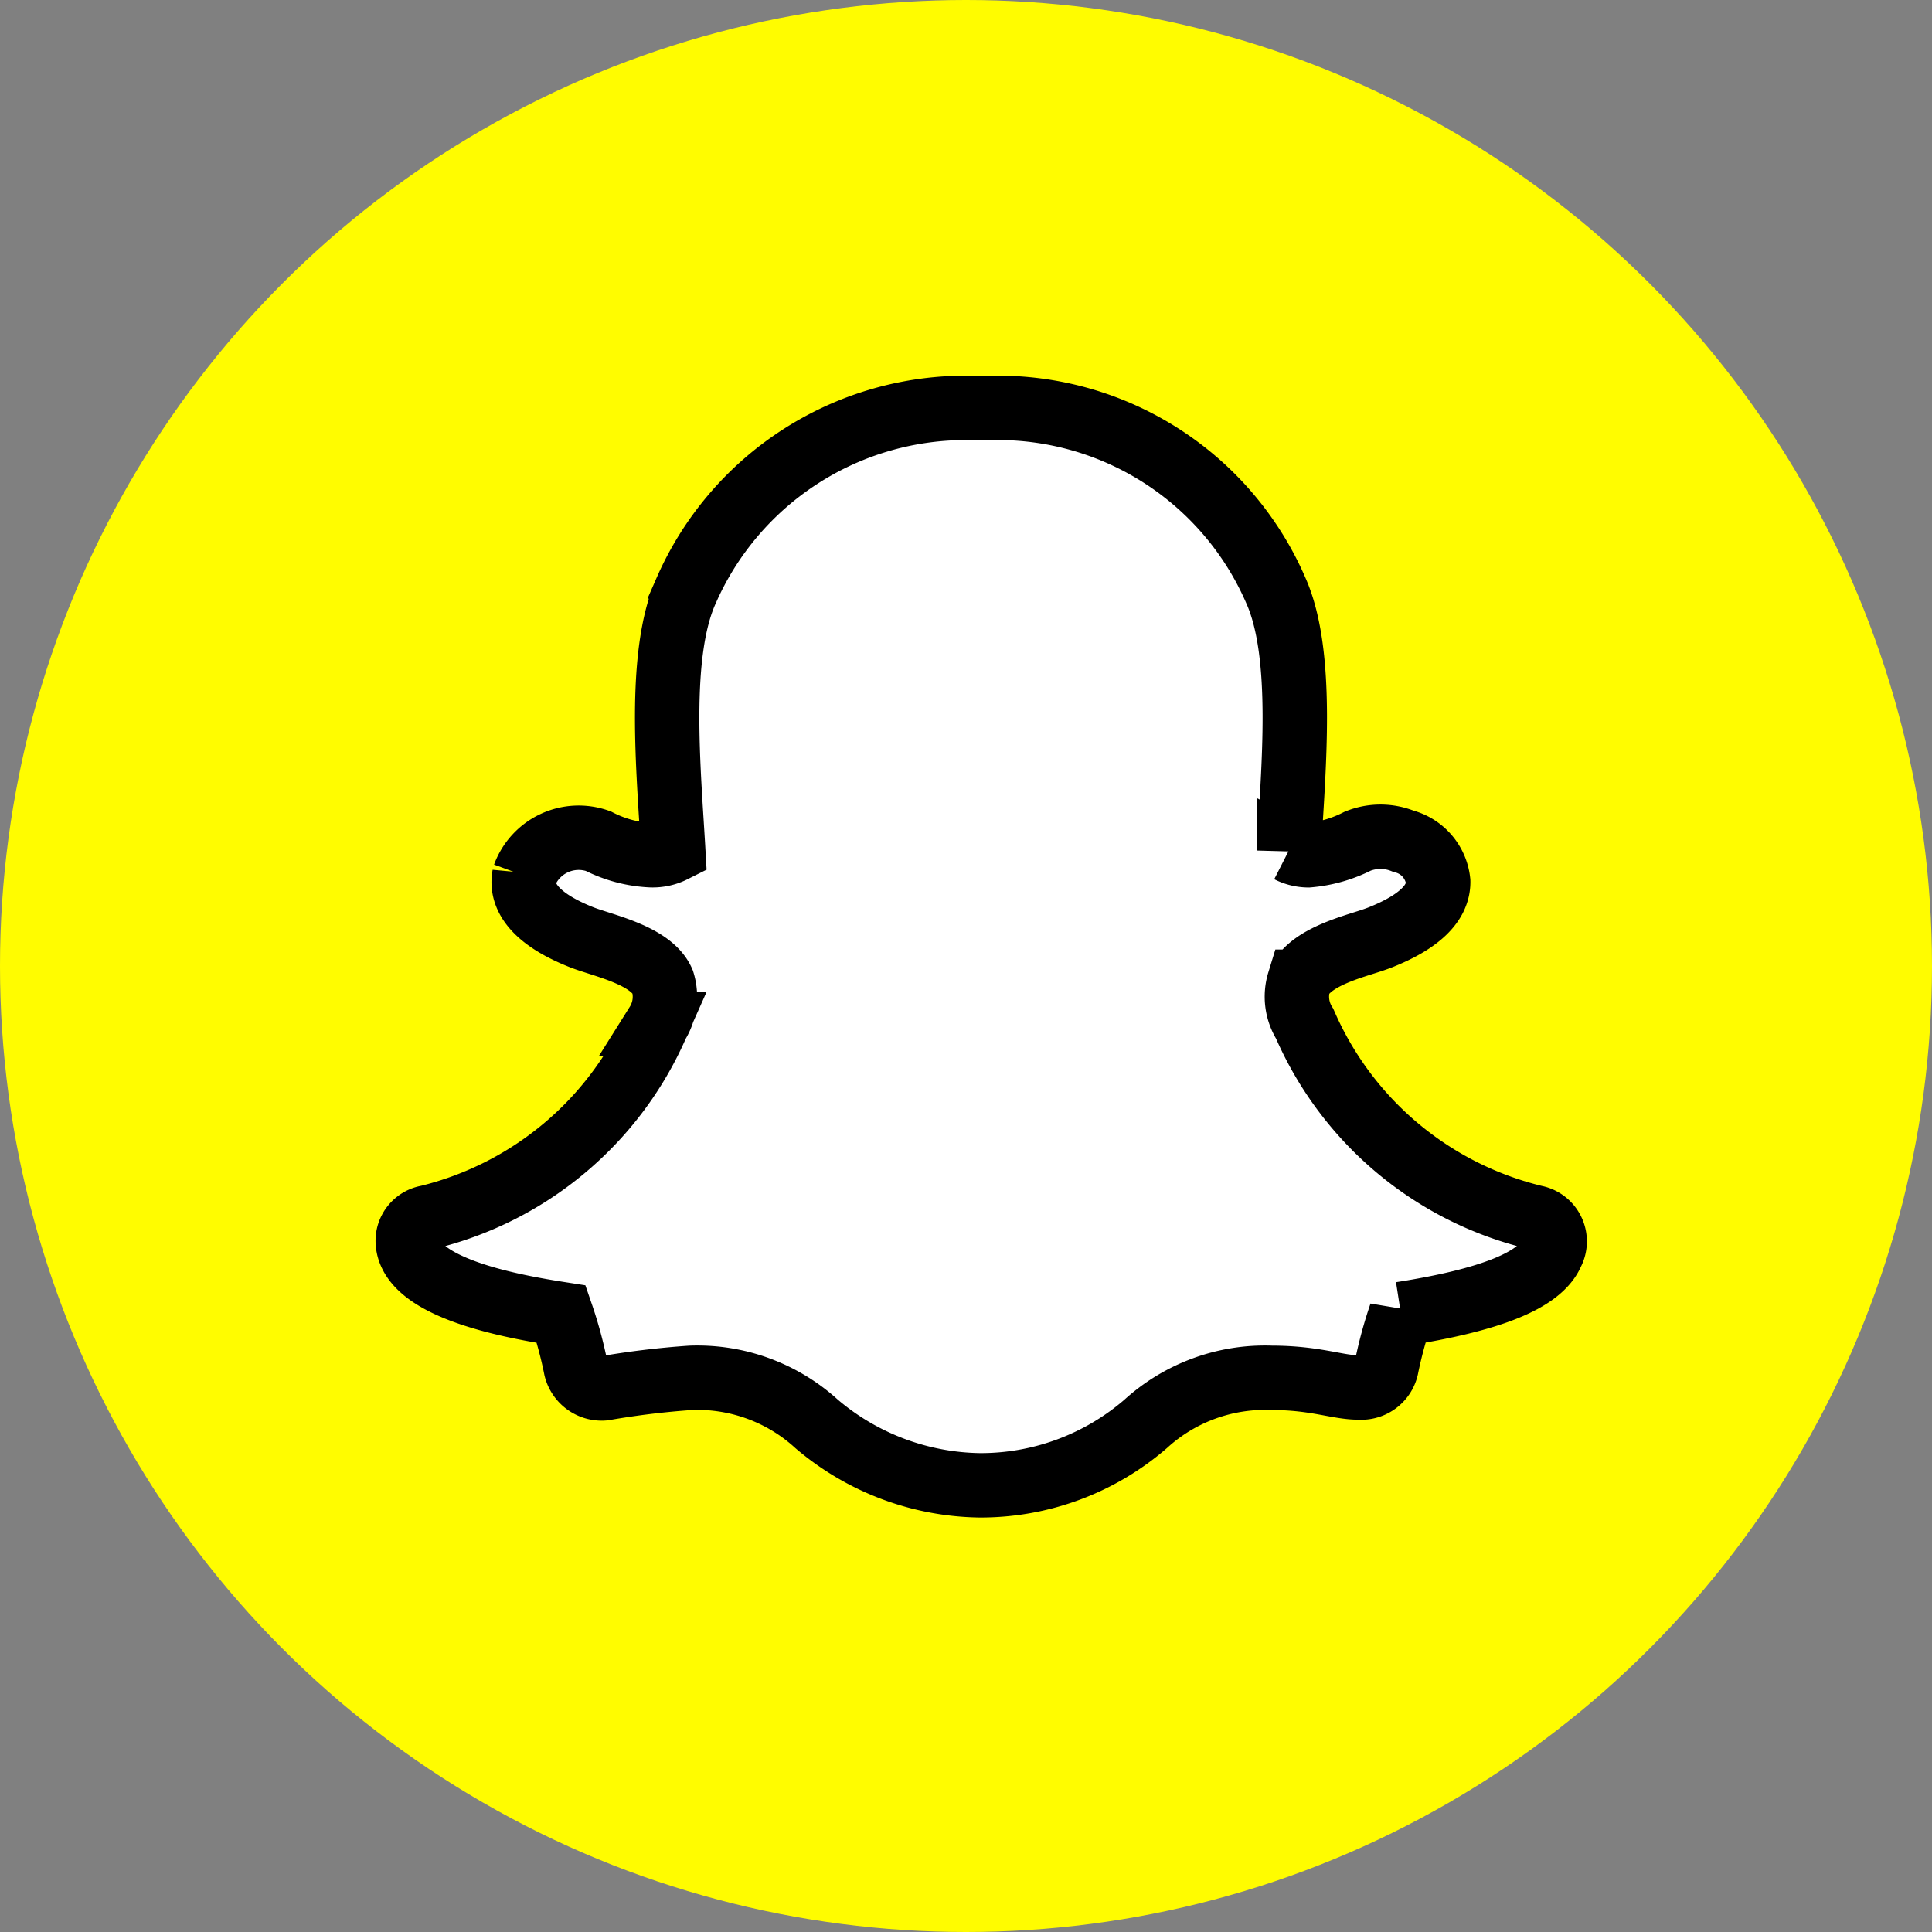
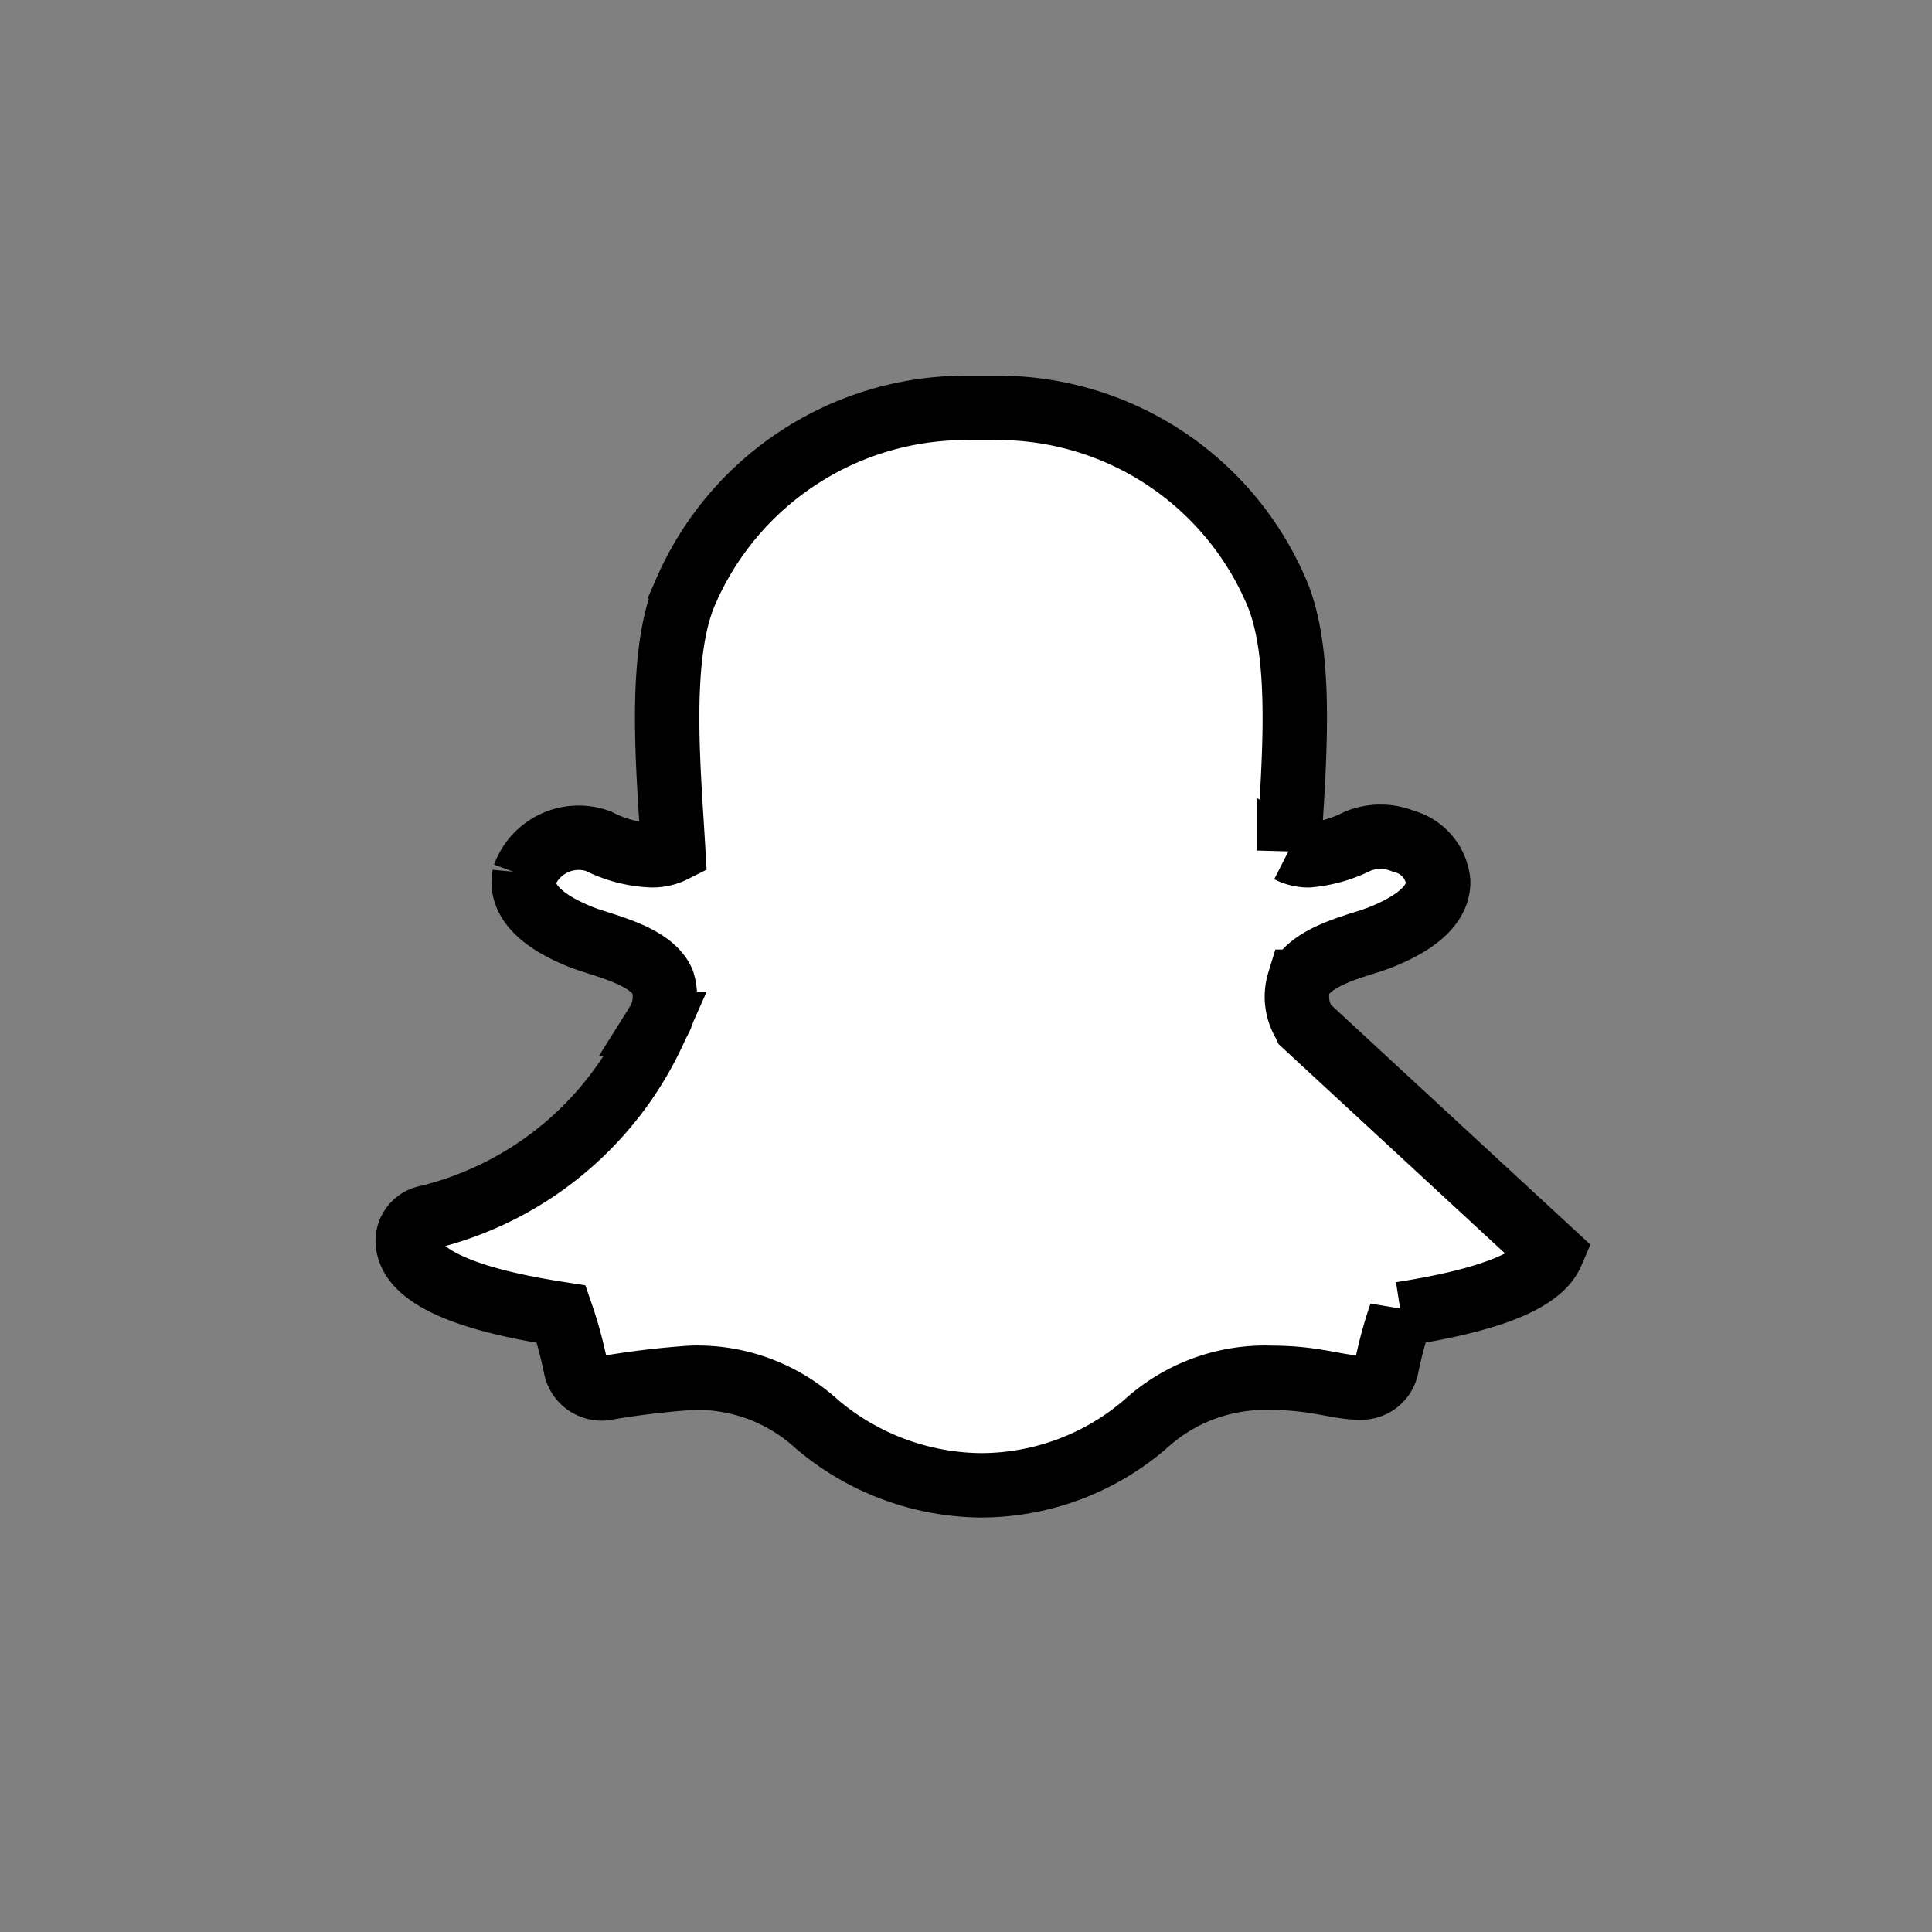
<svg xmlns="http://www.w3.org/2000/svg" id="Group_676" data-name="Group 676" width="30" height="30" viewBox="0 0 30 30">
  <rect x="0" y="0" width="30" height="30" fill="#808080" stroke="none" />
-   <circle id="Ellipse_95" data-name="Ellipse 95" cx="15" cy="15" r="15" fill="#fffc00" />
-   <path id="Icon_awesome-snapchat-ghost" data-name="Icon awesome-snapchat-ghost" d="M17.765,14.2c-.181.423-.947.733-2.343.95a6.523,6.523,0,0,0-.226.833.4.4,0,0,1-.422.308h-.01c-.327,0-.668-.15-1.351-.15a2.752,2.752,0,0,0-1.956.716,3.917,3.917,0,0,1-2.574.953,3.994,3.994,0,0,1-2.534-.953,2.749,2.749,0,0,0-1.956-.716,13.135,13.135,0,0,0-1.351.164.413.413,0,0,1-.432-.314,6.442,6.442,0,0,0-.227-.839C1.663,15.04.042,14.758,0,14.034a.37.37,0,0,1,.309-.385,5.235,5.235,0,0,0,3.555-2.988l.008-.018a.79.79,0,0,0,.086-.652C3.782,9.577,3.024,9.428,2.7,9.3c-.825-.326-.939-.7-.891-.956a.9.9,0,0,1,1.148-.537,1.99,1.99,0,0,0,.819.219.71.71,0,0,0,.346-.075c-.071-1.25-.247-3.036.2-4.033a4.738,4.738,0,0,1,4.4-2.838l.352,0a4.705,4.705,0,0,1,4.407,2.839c.444,1,.269,2.775.2,4.034a.681.681,0,0,0,.3.074,2.078,2.078,0,0,0,.767-.218.941.941,0,0,1,.712,0h0A.722.722,0,0,1,16,8.432c.006.339-.3.632-.9.87-.074.029-.163.058-.259.088-.341.108-.855.271-1,.6a.79.79,0,0,0,.086.652l.008.018A5.234,5.234,0,0,0,17.5,13.649.38.38,0,0,1,17.765,14.2Z" transform="translate(6.332 5.254)" fill="#fff" stroke="#000" stroke-width="1" />
+   <path id="Icon_awesome-snapchat-ghost" data-name="Icon awesome-snapchat-ghost" d="M17.765,14.2c-.181.423-.947.733-2.343.95a6.523,6.523,0,0,0-.226.833.4.4,0,0,1-.422.308h-.01c-.327,0-.668-.15-1.351-.15a2.752,2.752,0,0,0-1.956.716,3.917,3.917,0,0,1-2.574.953,3.994,3.994,0,0,1-2.534-.953,2.749,2.749,0,0,0-1.956-.716,13.135,13.135,0,0,0-1.351.164.413.413,0,0,1-.432-.314,6.442,6.442,0,0,0-.227-.839C1.663,15.04.042,14.758,0,14.034a.37.37,0,0,1,.309-.385,5.235,5.235,0,0,0,3.555-2.988l.008-.018a.79.79,0,0,0,.086-.652C3.782,9.577,3.024,9.428,2.7,9.3c-.825-.326-.939-.7-.891-.956a.9.9,0,0,1,1.148-.537,1.99,1.99,0,0,0,.819.219.71.71,0,0,0,.346-.075c-.071-1.25-.247-3.036.2-4.033a4.738,4.738,0,0,1,4.4-2.838l.352,0a4.705,4.705,0,0,1,4.407,2.839c.444,1,.269,2.775.2,4.034a.681.681,0,0,0,.3.074,2.078,2.078,0,0,0,.767-.218.941.941,0,0,1,.712,0h0A.722.722,0,0,1,16,8.432c.006.339-.3.632-.9.87-.074.029-.163.058-.259.088-.341.108-.855.271-1,.6a.79.79,0,0,0,.086.652l.008.018Z" transform="translate(6.332 5.254)" fill="#fff" stroke="#000" stroke-width="1" />
</svg>